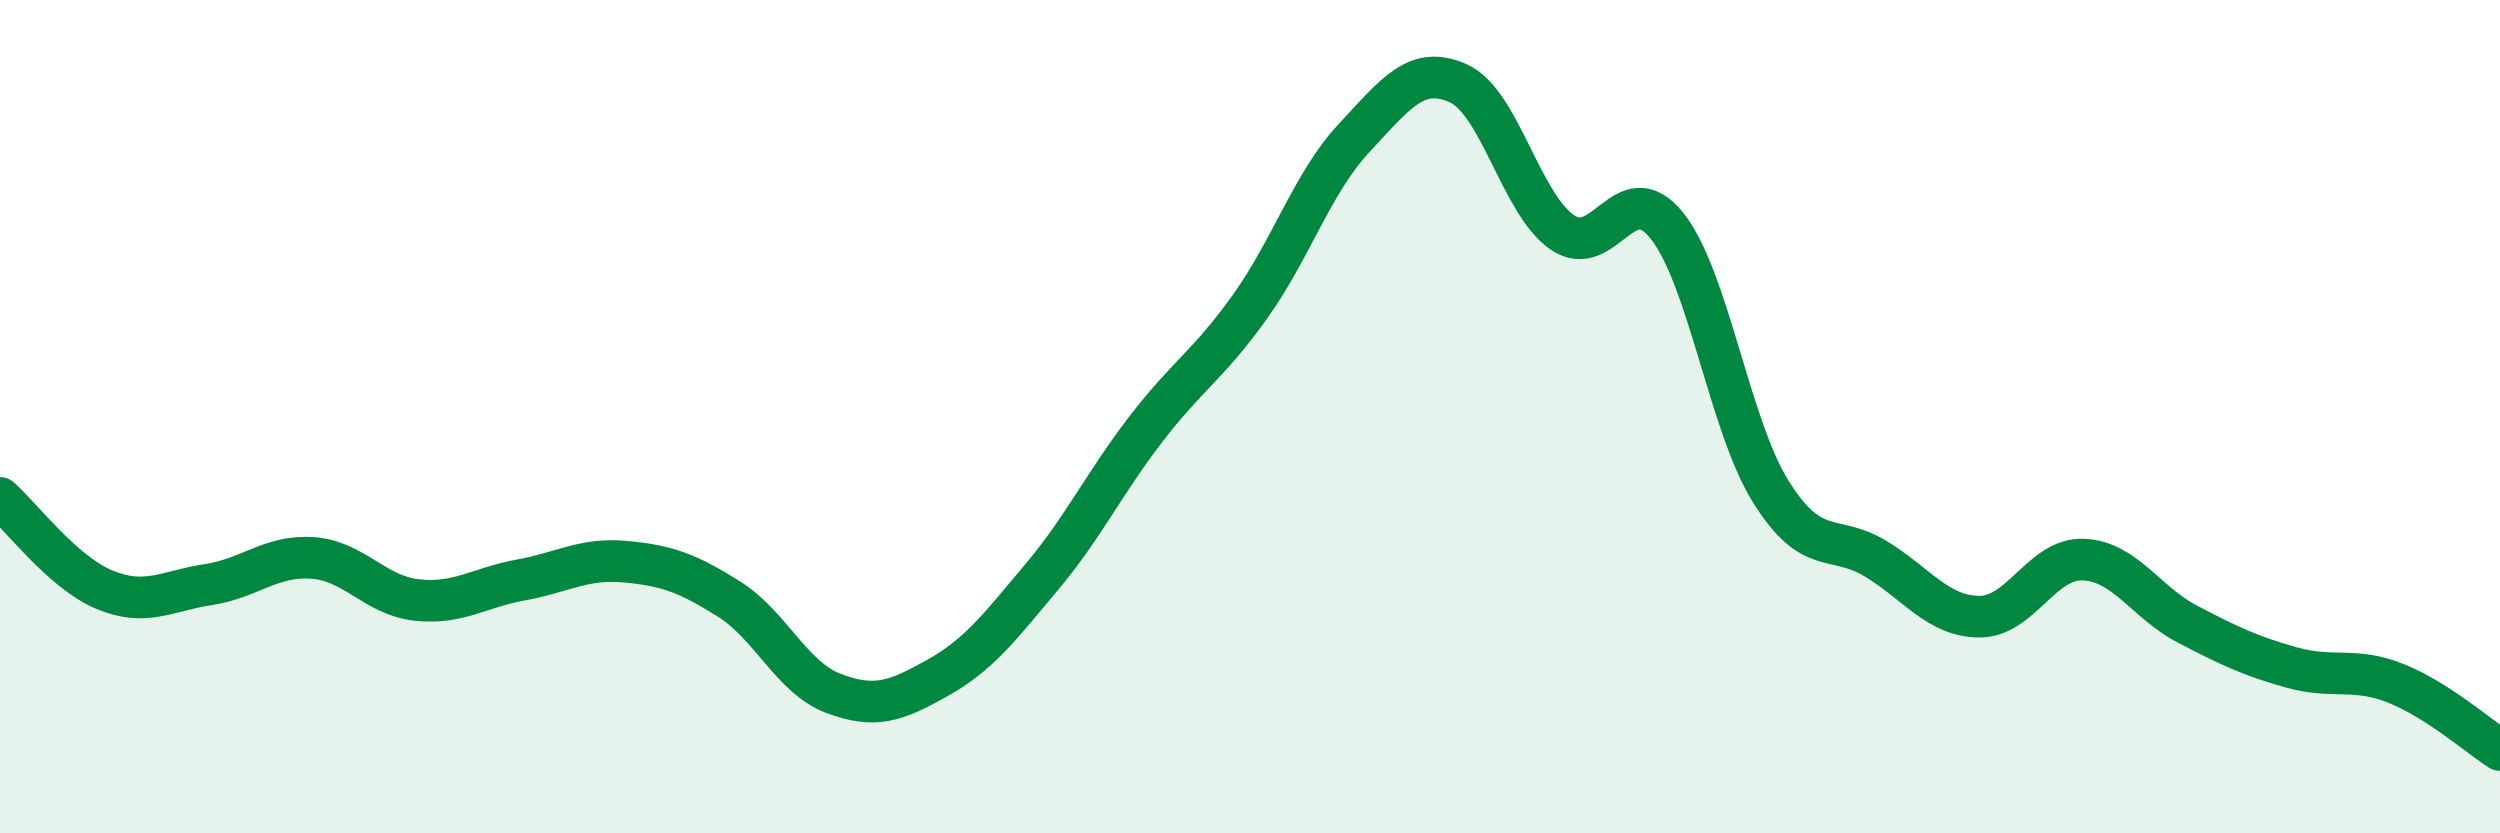
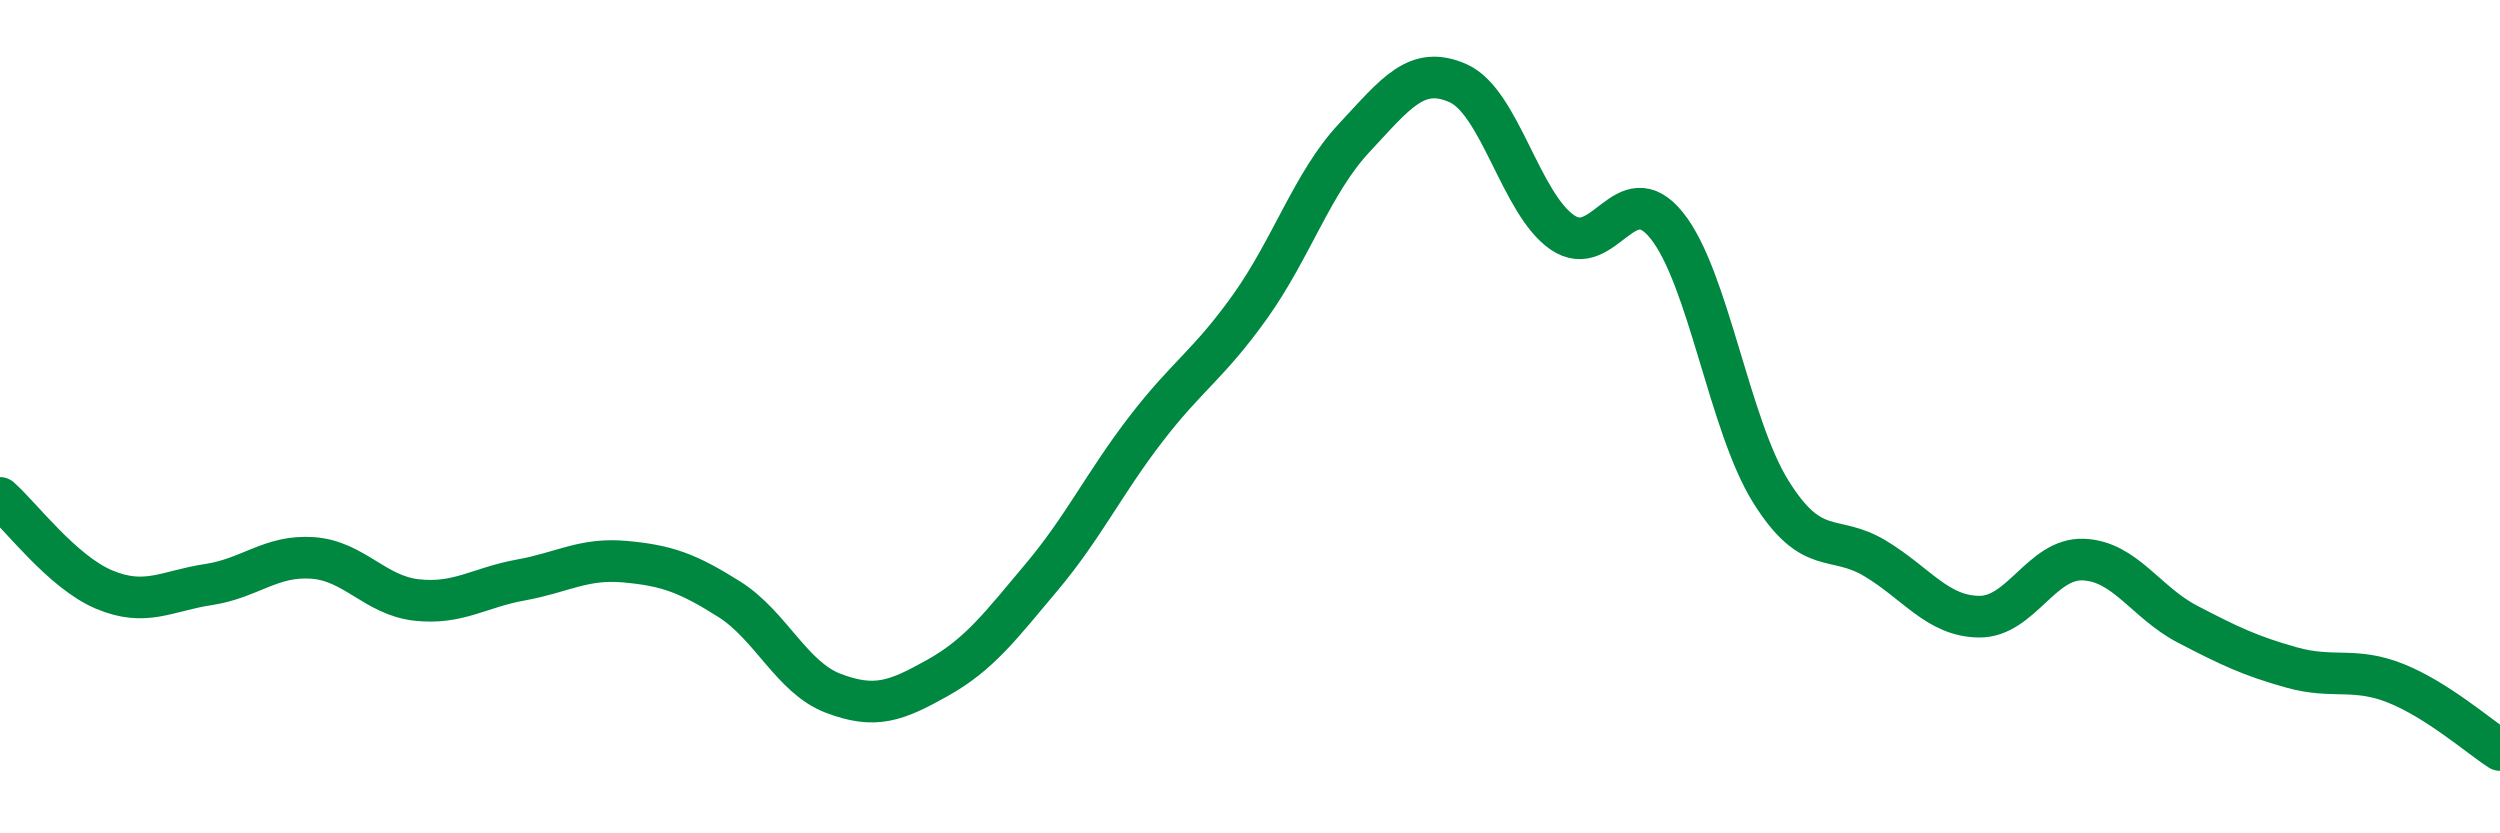
<svg xmlns="http://www.w3.org/2000/svg" width="60" height="20" viewBox="0 0 60 20">
-   <path d="M 0,11.95 C 0.5,12.39 1.5,13.73 2.5,14.15 C 3.5,14.57 4,14.18 5,14.03 C 6,13.88 6.5,13.32 7.5,13.39 C 8.5,13.46 9,14.29 10,14.4 C 11,14.51 11.5,14.1 12.5,13.92 C 13.5,13.74 14,13.39 15,13.48 C 16,13.57 16.5,13.75 17.5,14.38 C 18.5,15.01 19,16.26 20,16.64 C 21,17.02 21.5,16.83 22.5,16.27 C 23.5,15.71 24,15.04 25,13.85 C 26,12.66 26.5,11.6 27.5,10.3 C 28.5,9 29,8.76 30,7.36 C 31,5.96 31.5,4.38 32.5,3.31 C 33.5,2.24 34,1.55 35,2 C 36,2.45 36.5,4.9 37.5,5.58 C 38.5,6.26 39,4.17 40,5.41 C 41,6.65 41.5,10.2 42.5,11.8 C 43.5,13.4 44,12.8 45,13.4 C 46,14 46.5,14.79 47.5,14.8 C 48.5,14.81 49,13.39 50,13.43 C 51,13.47 51.5,14.46 52.5,14.98 C 53.5,15.5 54,15.74 55,16.02 C 56,16.3 56.5,16 57.5,16.4 C 58.5,16.8 59.5,17.68 60,18L60 20L0 20Z" fill="#008740" opacity="0.1" stroke-linecap="round" stroke-linejoin="round" />
  <path d="M 0,11.95 C 0.5,12.39 1.5,13.73 2.5,14.15 C 3.5,14.57 4,14.18 5,14.03 C 6,13.88 6.5,13.32 7.5,13.39 C 8.5,13.46 9,14.29 10,14.4 C 11,14.51 11.5,14.1 12.5,13.92 C 13.5,13.74 14,13.39 15,13.48 C 16,13.57 16.5,13.75 17.5,14.38 C 18.5,15.01 19,16.26 20,16.64 C 21,17.02 21.5,16.83 22.5,16.27 C 23.5,15.71 24,15.04 25,13.85 C 26,12.66 26.5,11.6 27.5,10.3 C 28.5,9 29,8.76 30,7.36 C 31,5.96 31.5,4.38 32.5,3.31 C 33.5,2.24 34,1.55 35,2 C 36,2.45 36.5,4.9 37.5,5.58 C 38.5,6.26 39,4.17 40,5.41 C 41,6.65 41.5,10.2 42.5,11.8 C 43.5,13.4 44,12.8 45,13.4 C 46,14 46.5,14.79 47.5,14.8 C 48.5,14.81 49,13.39 50,13.43 C 51,13.47 51.5,14.46 52.5,14.98 C 53.5,15.5 54,15.74 55,16.02 C 56,16.3 56.5,16 57.5,16.4 C 58.5,16.8 59.5,17.68 60,18" stroke="#008740" stroke-width="1" fill="none" stroke-linecap="round" stroke-linejoin="round" />
</svg>